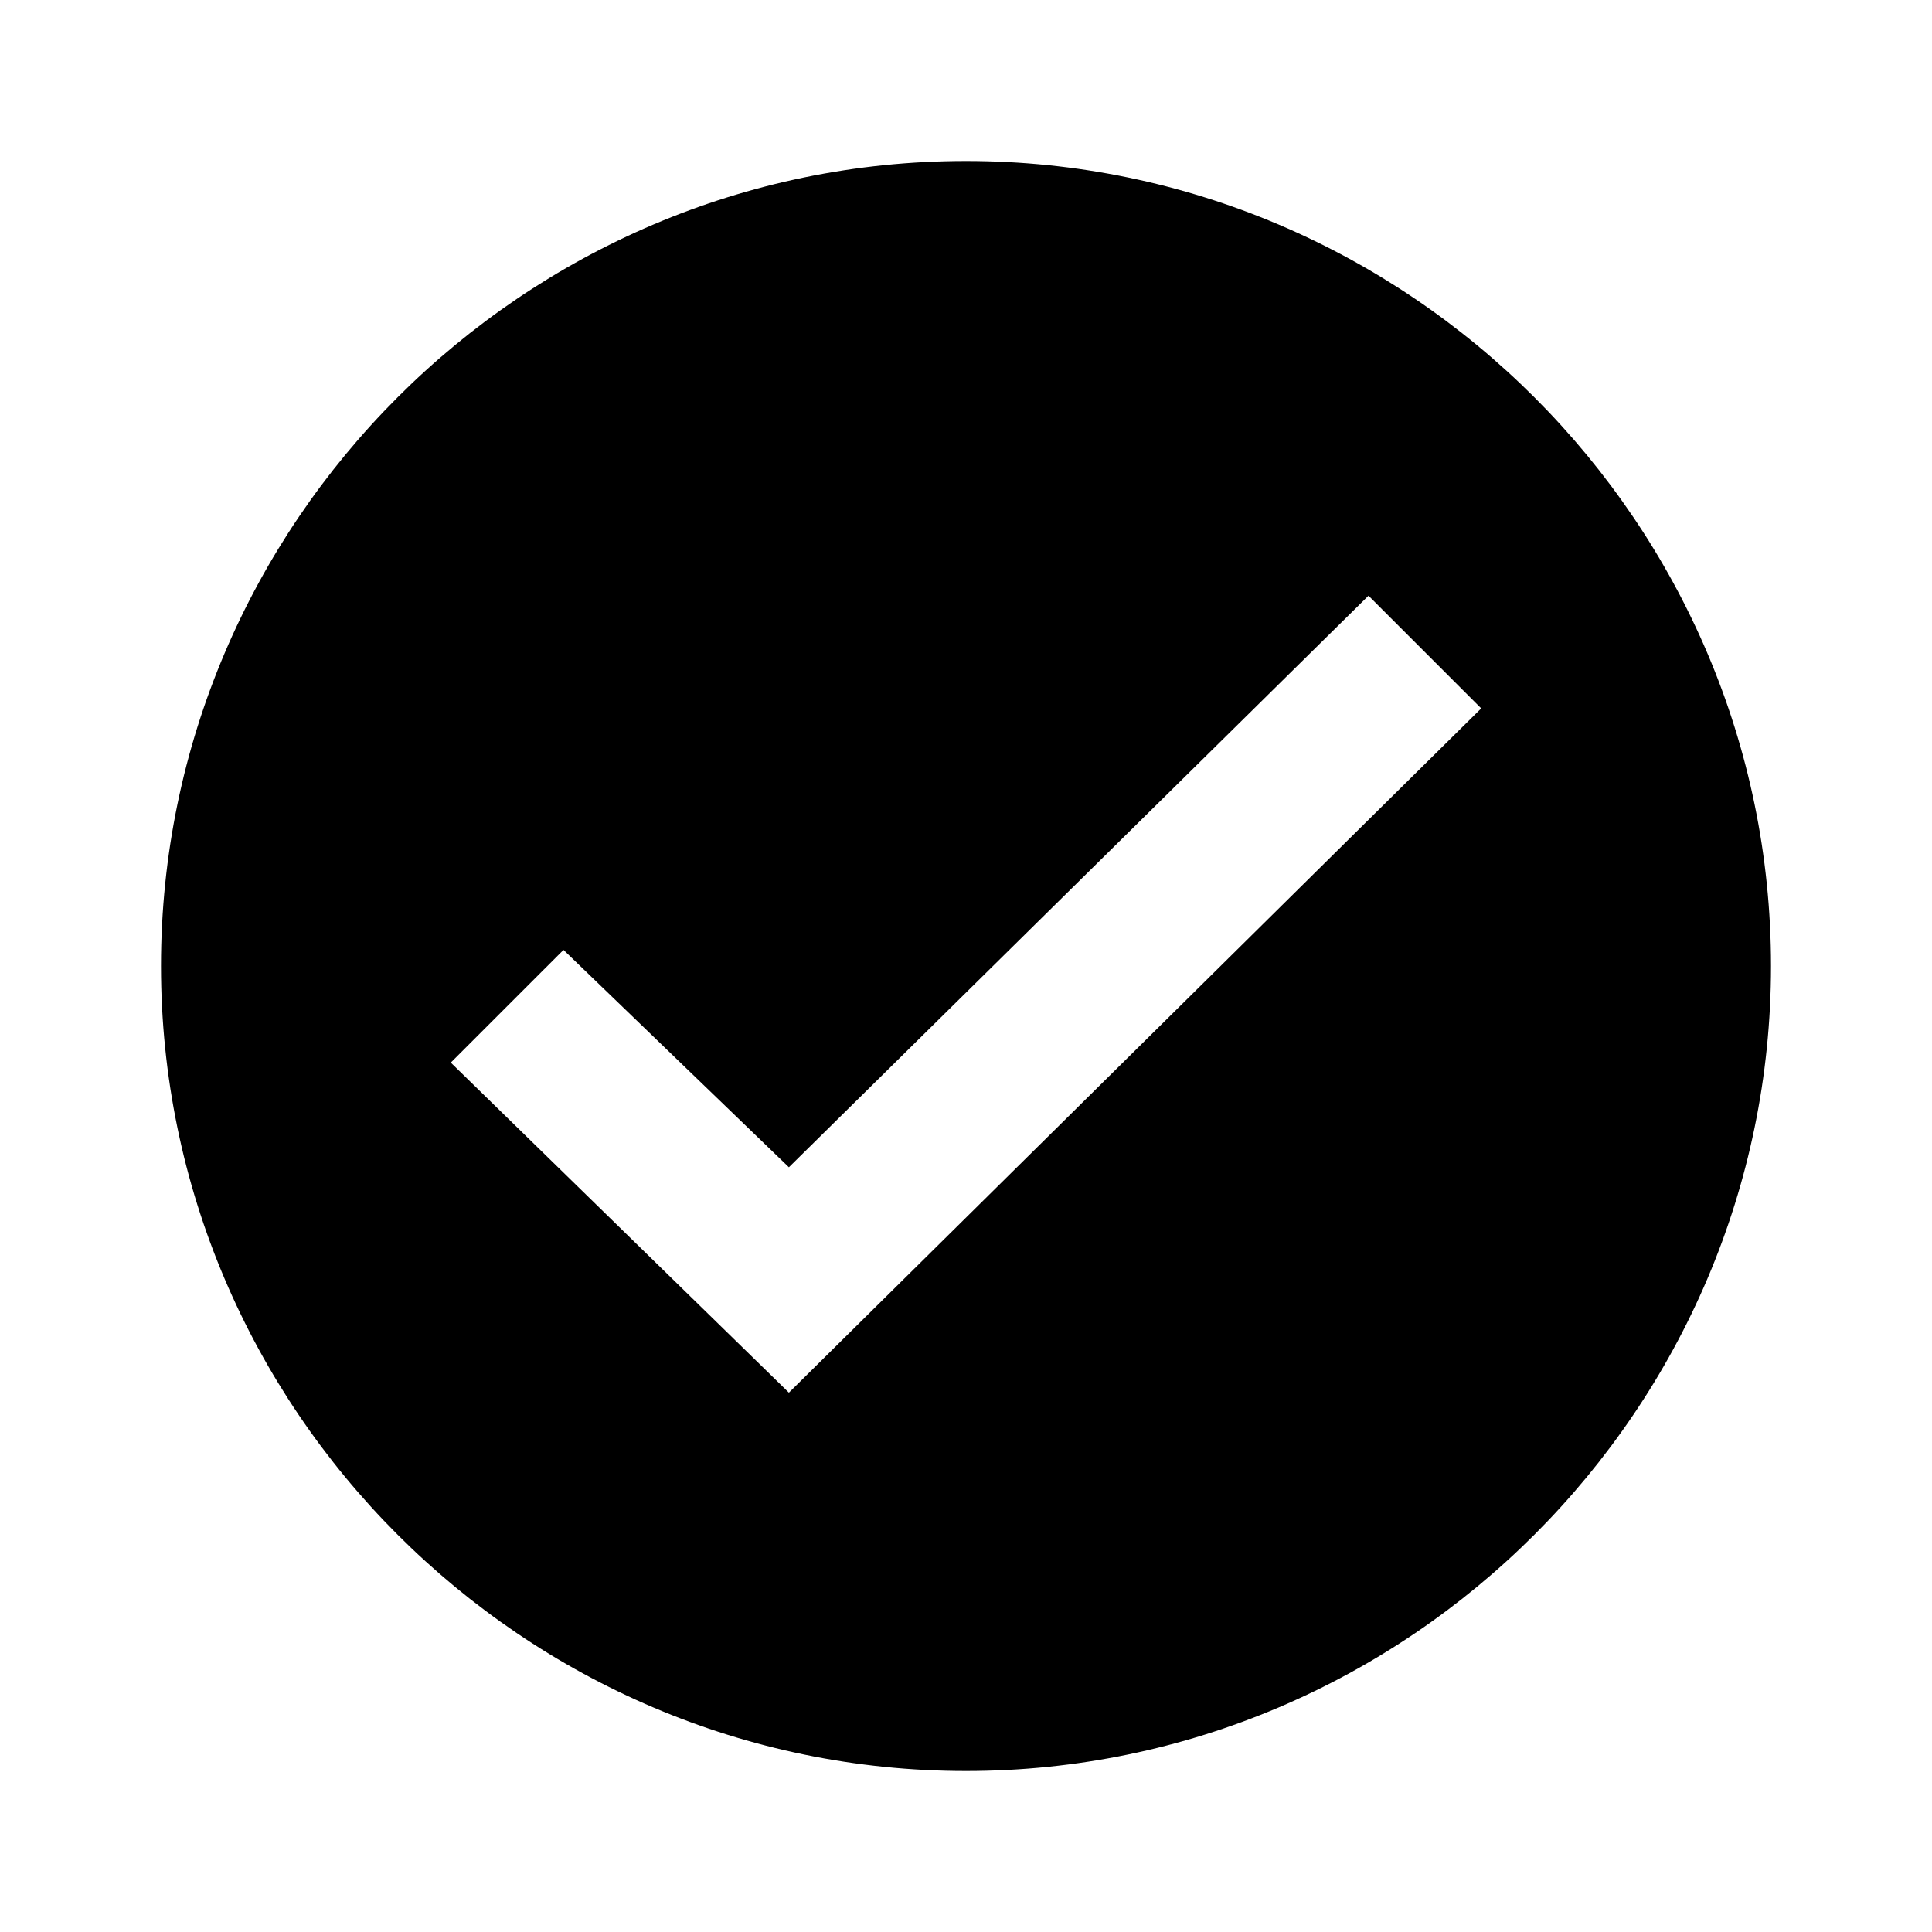
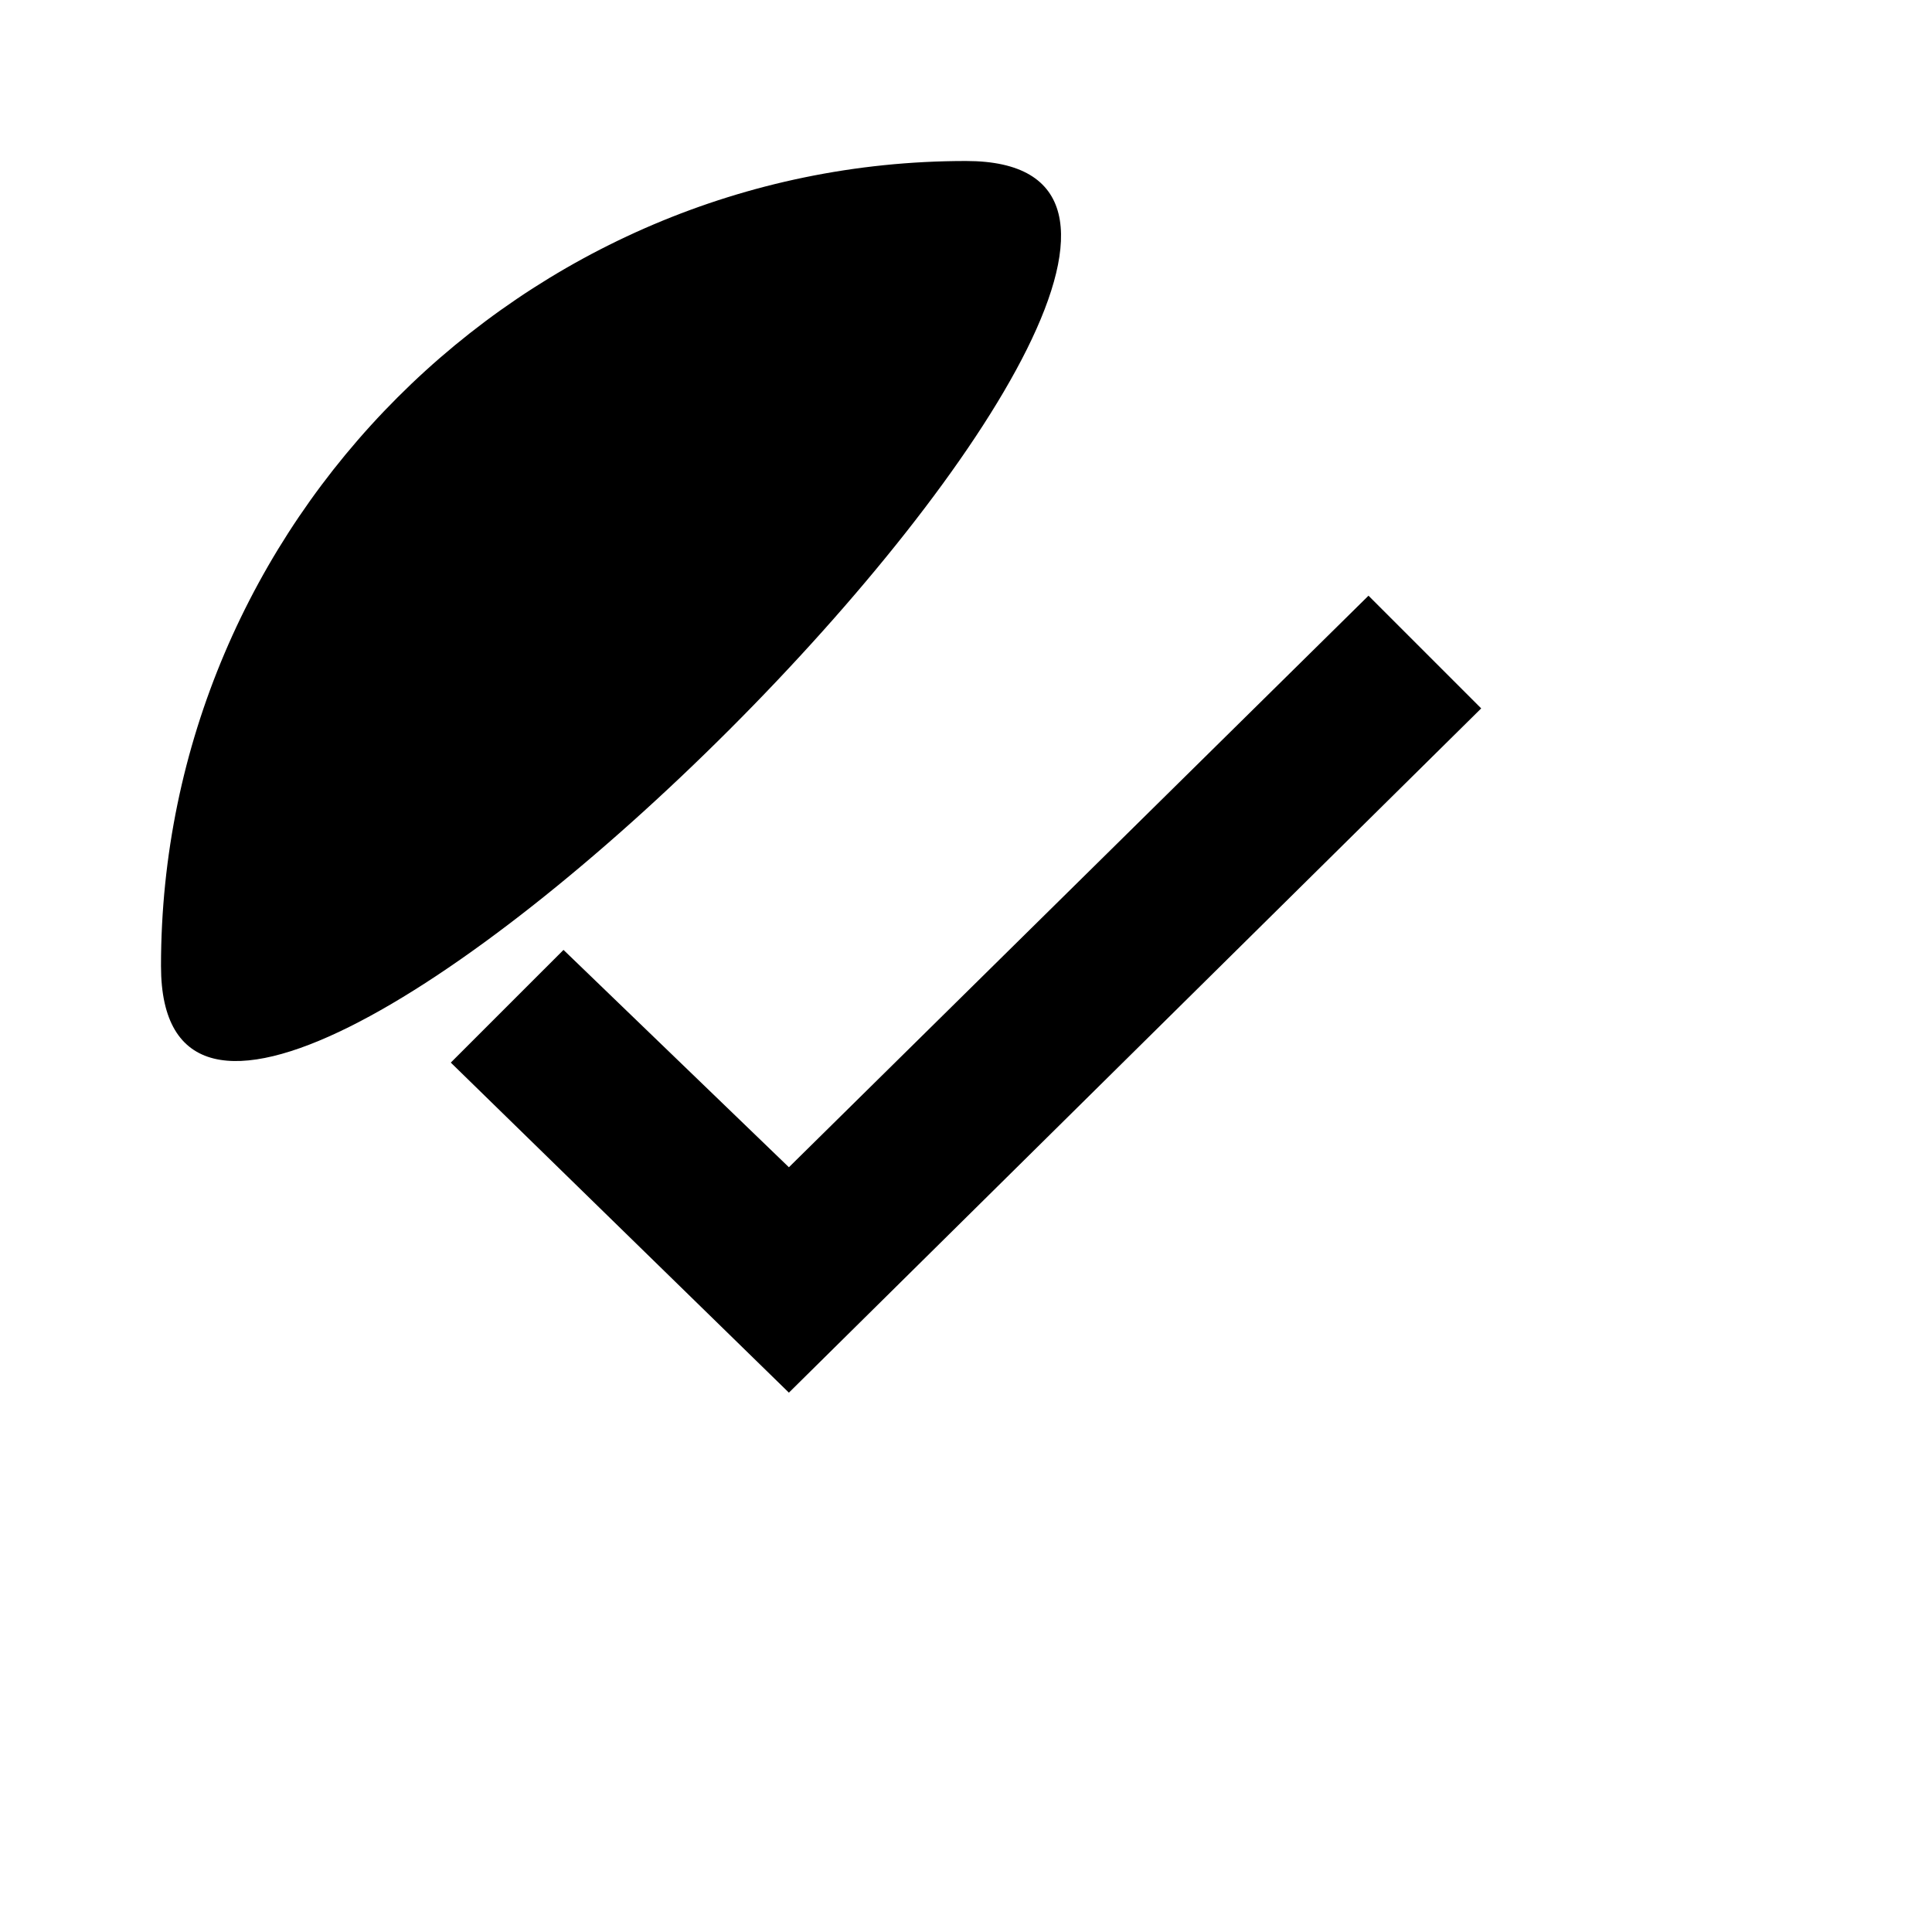
<svg xmlns="http://www.w3.org/2000/svg" width="24" height="24" style="pointer-events:none;width:100%;height:100%" viewBox="0 0 24 24">
-   <path d="M12 2C6.5 2 2 6.5 2 12s4.5 10 10 10 10-4.5 10-10S17.5 2 12 2M9.8 17.3l-4.2-4.1L7 11.8l2.8 2.7L17 7.4l1.4 1.4z" />
+   <path d="M12 2C6.5 2 2 6.5 2 12S17.5 2 12 2M9.8 17.3l-4.2-4.1L7 11.8l2.8 2.7L17 7.4l1.4 1.4z" />
</svg>